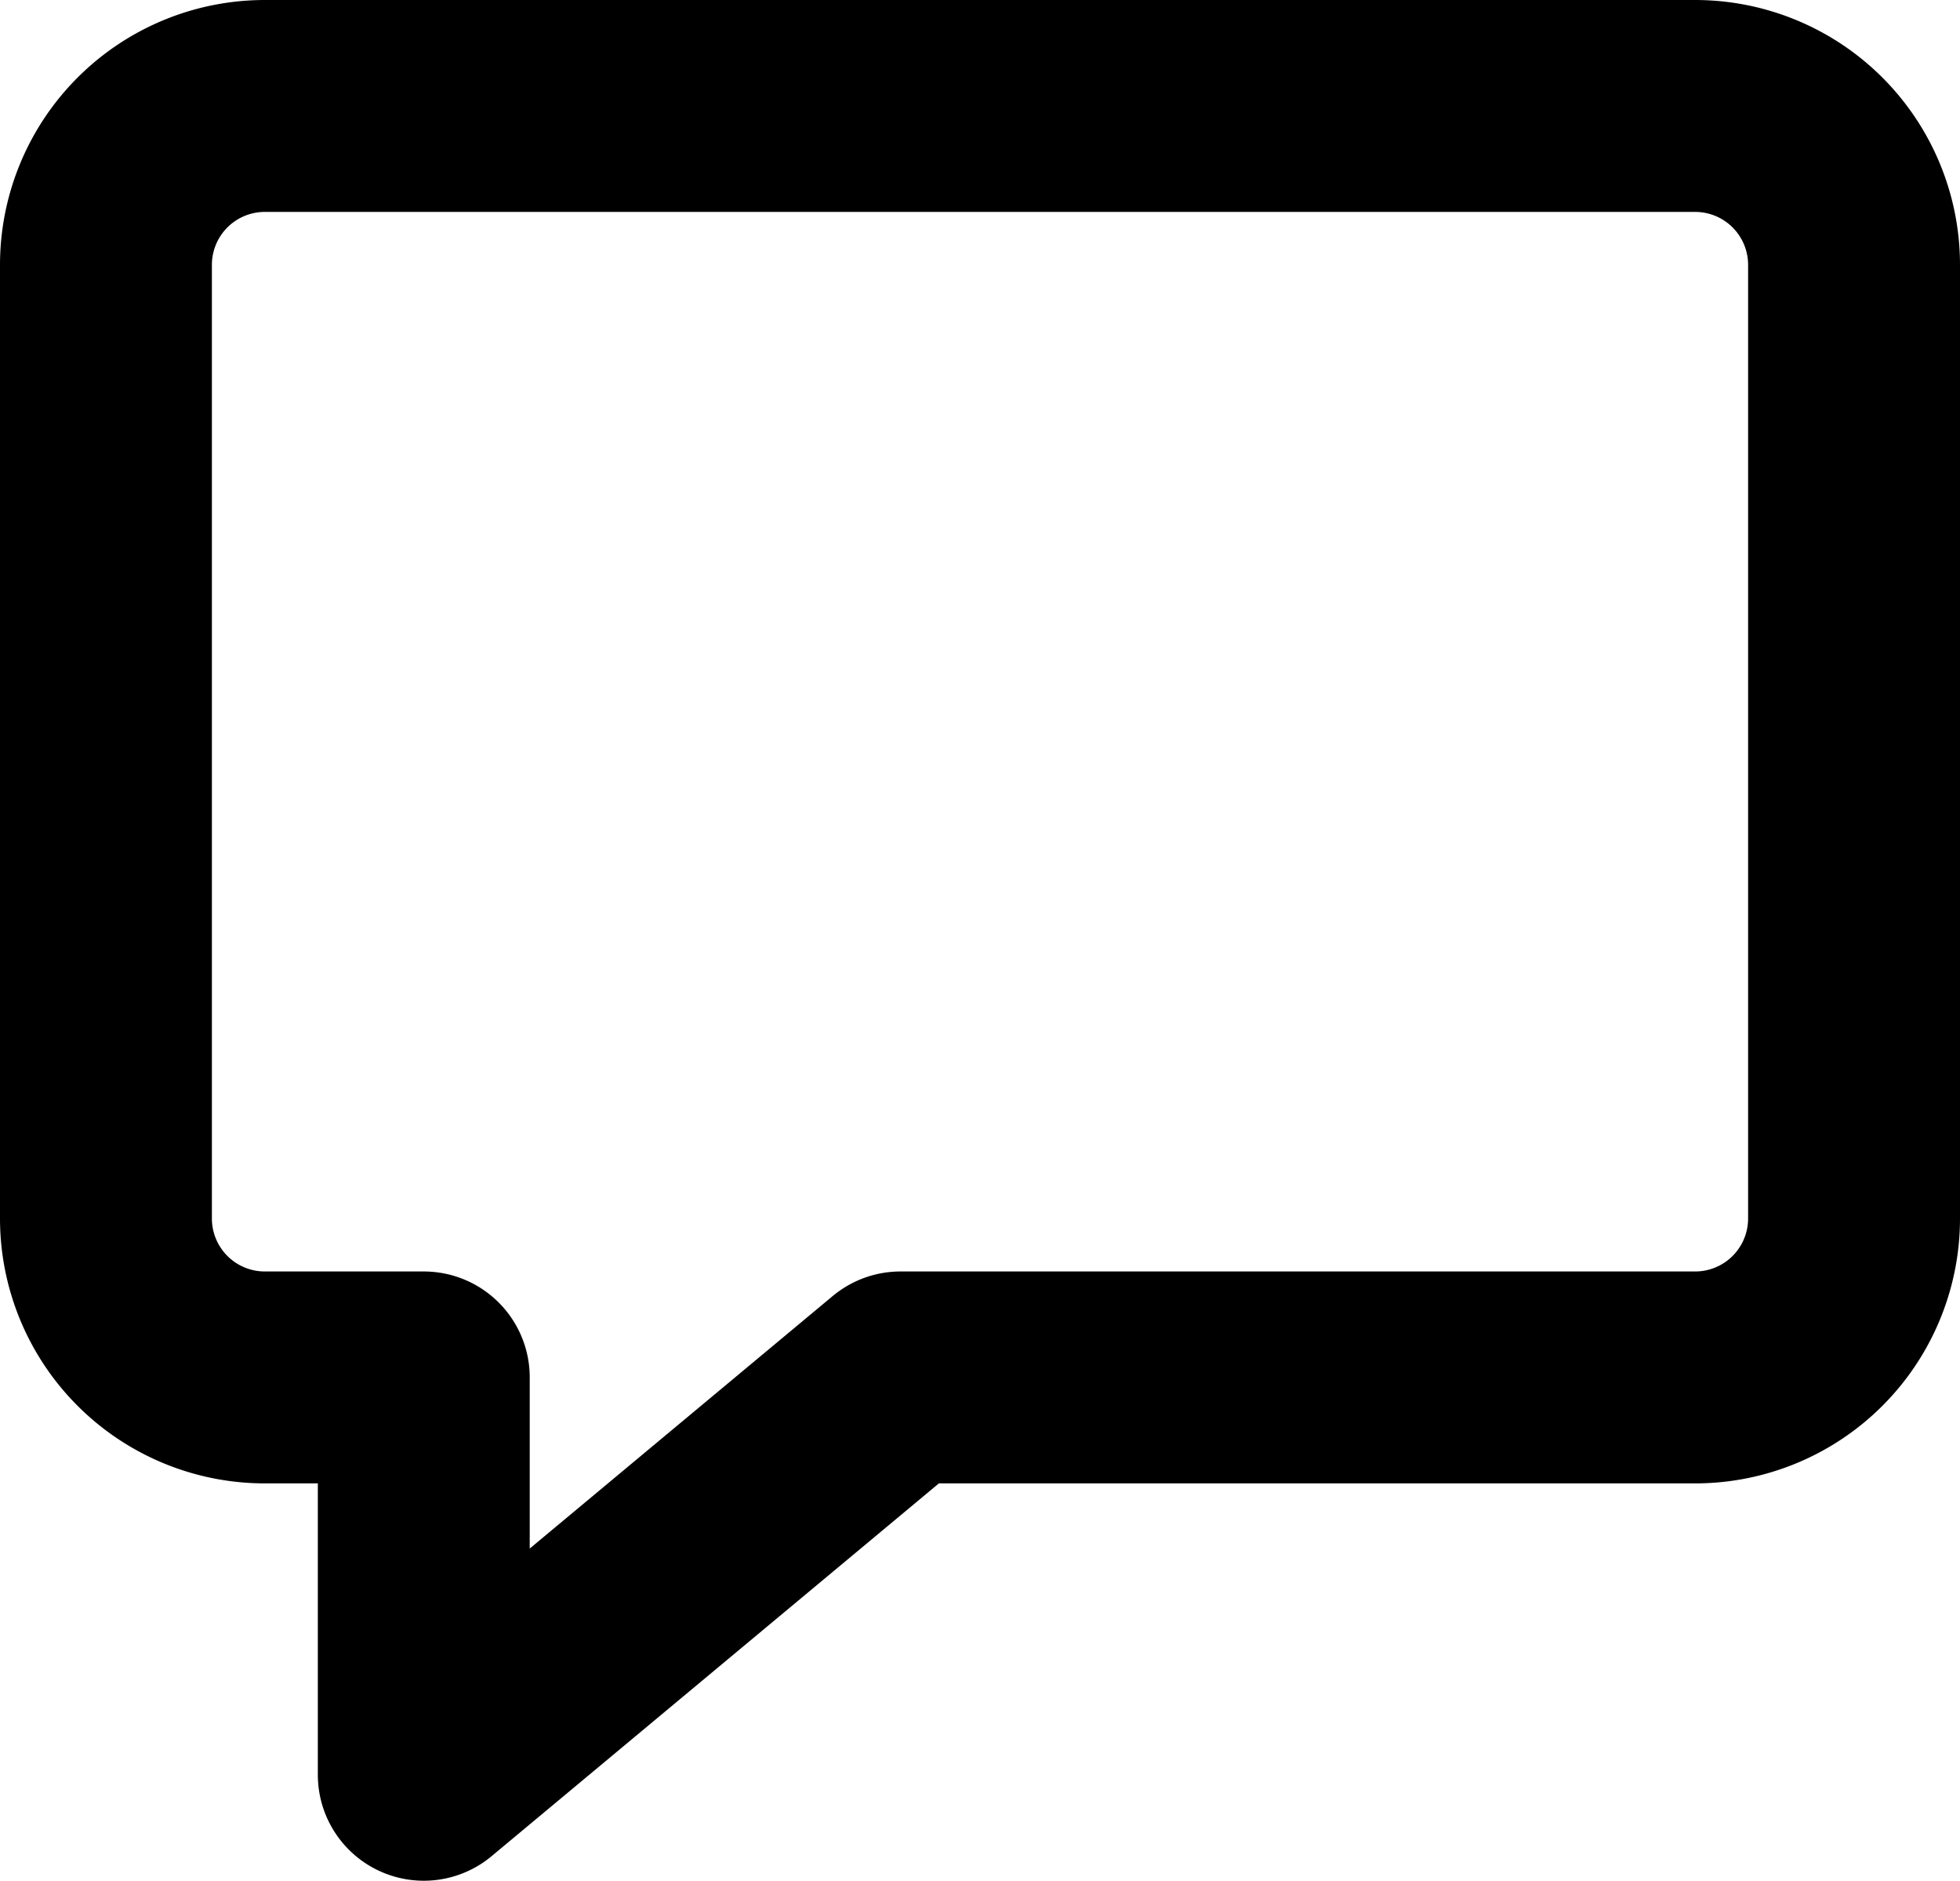
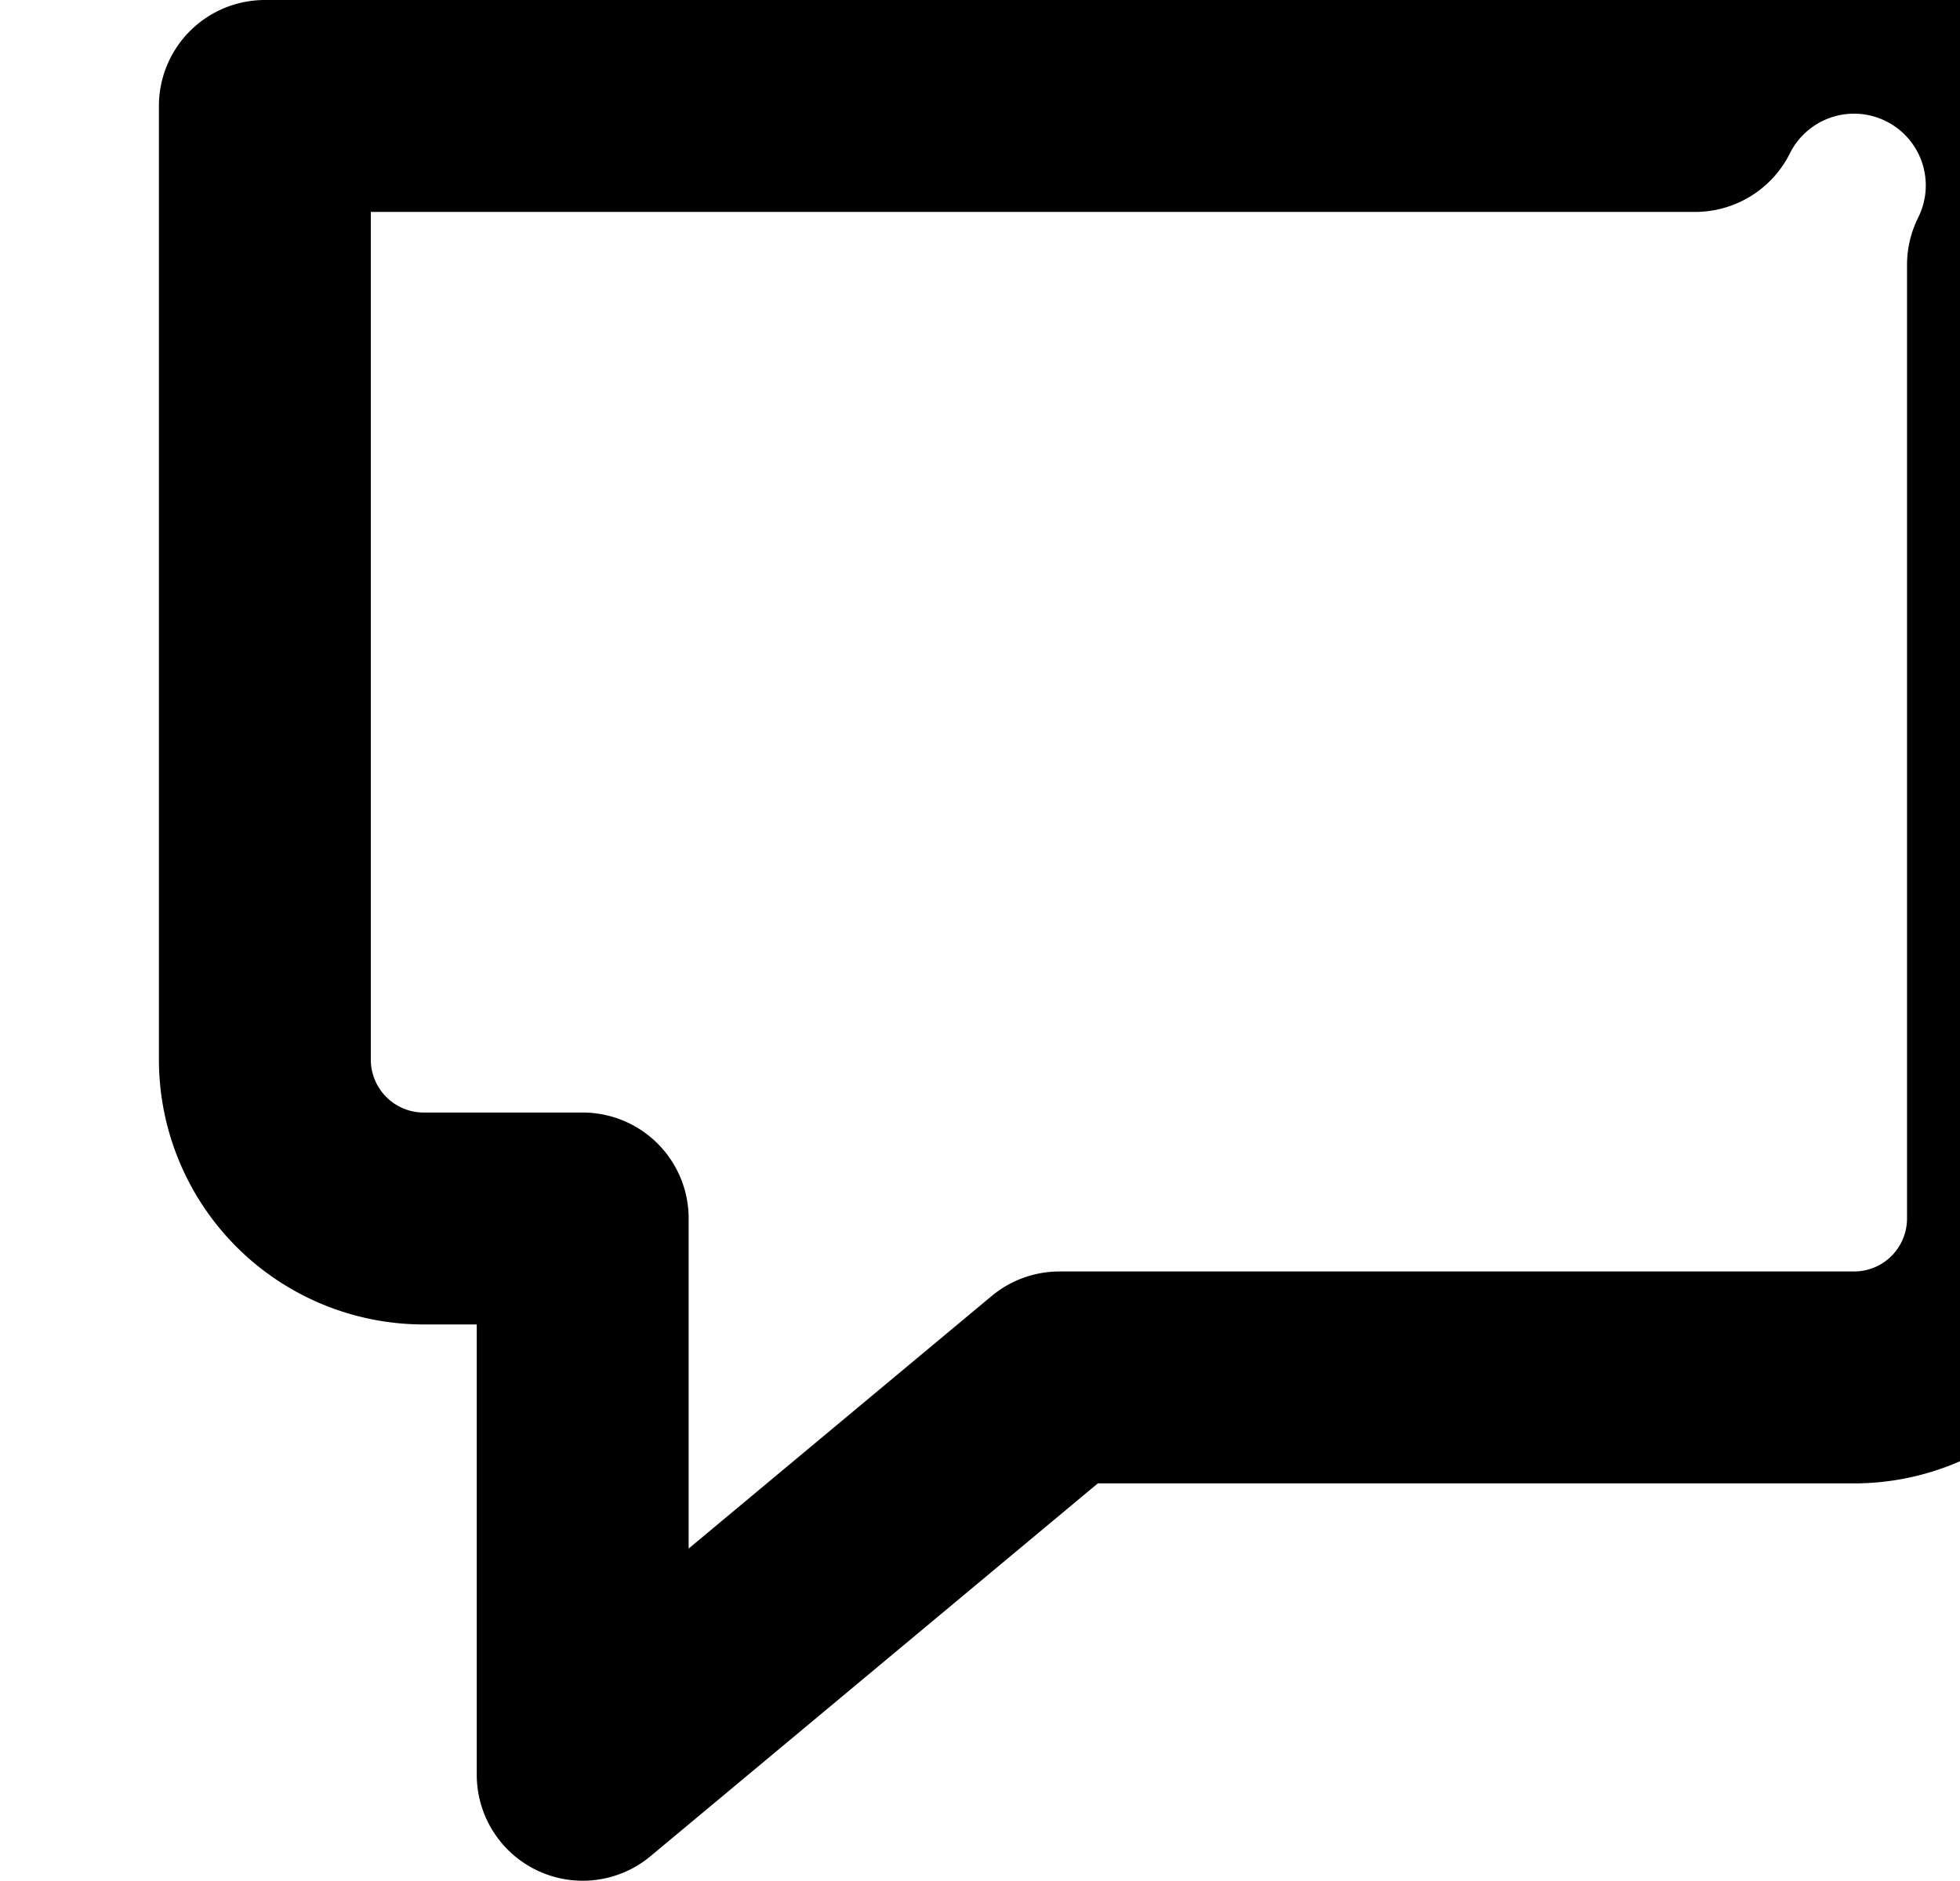
<svg xmlns="http://www.w3.org/2000/svg" width="18.5" height="17.75" viewBox="0 0 18.5 17.75">
-   <path id="Negocios" d="M18.75,5.25H5.25a1.5,1.5,0,0,0-1.5,1.5v9a1.5,1.5,0,0,0,1.5,1.5h1.5V21l4.5-3.75h7.5a1.5,1.5,0,0,0,1.5-1.5v-9A1.5,1.5,0,0,0,18.75,5.25Z" transform="translate(-2.75 -4.25)" fill="none" stroke="#000" stroke-linecap="round" stroke-linejoin="round" stroke-width="2" />
+   <path id="Negocios" d="M18.75,5.25H5.25v9a1.5,1.5,0,0,0,1.5,1.5h1.5V21l4.5-3.75h7.5a1.5,1.5,0,0,0,1.5-1.5v-9A1.5,1.5,0,0,0,18.75,5.25Z" transform="translate(-2.75 -4.25)" fill="none" stroke="#000" stroke-linecap="round" stroke-linejoin="round" stroke-width="2" />
</svg>